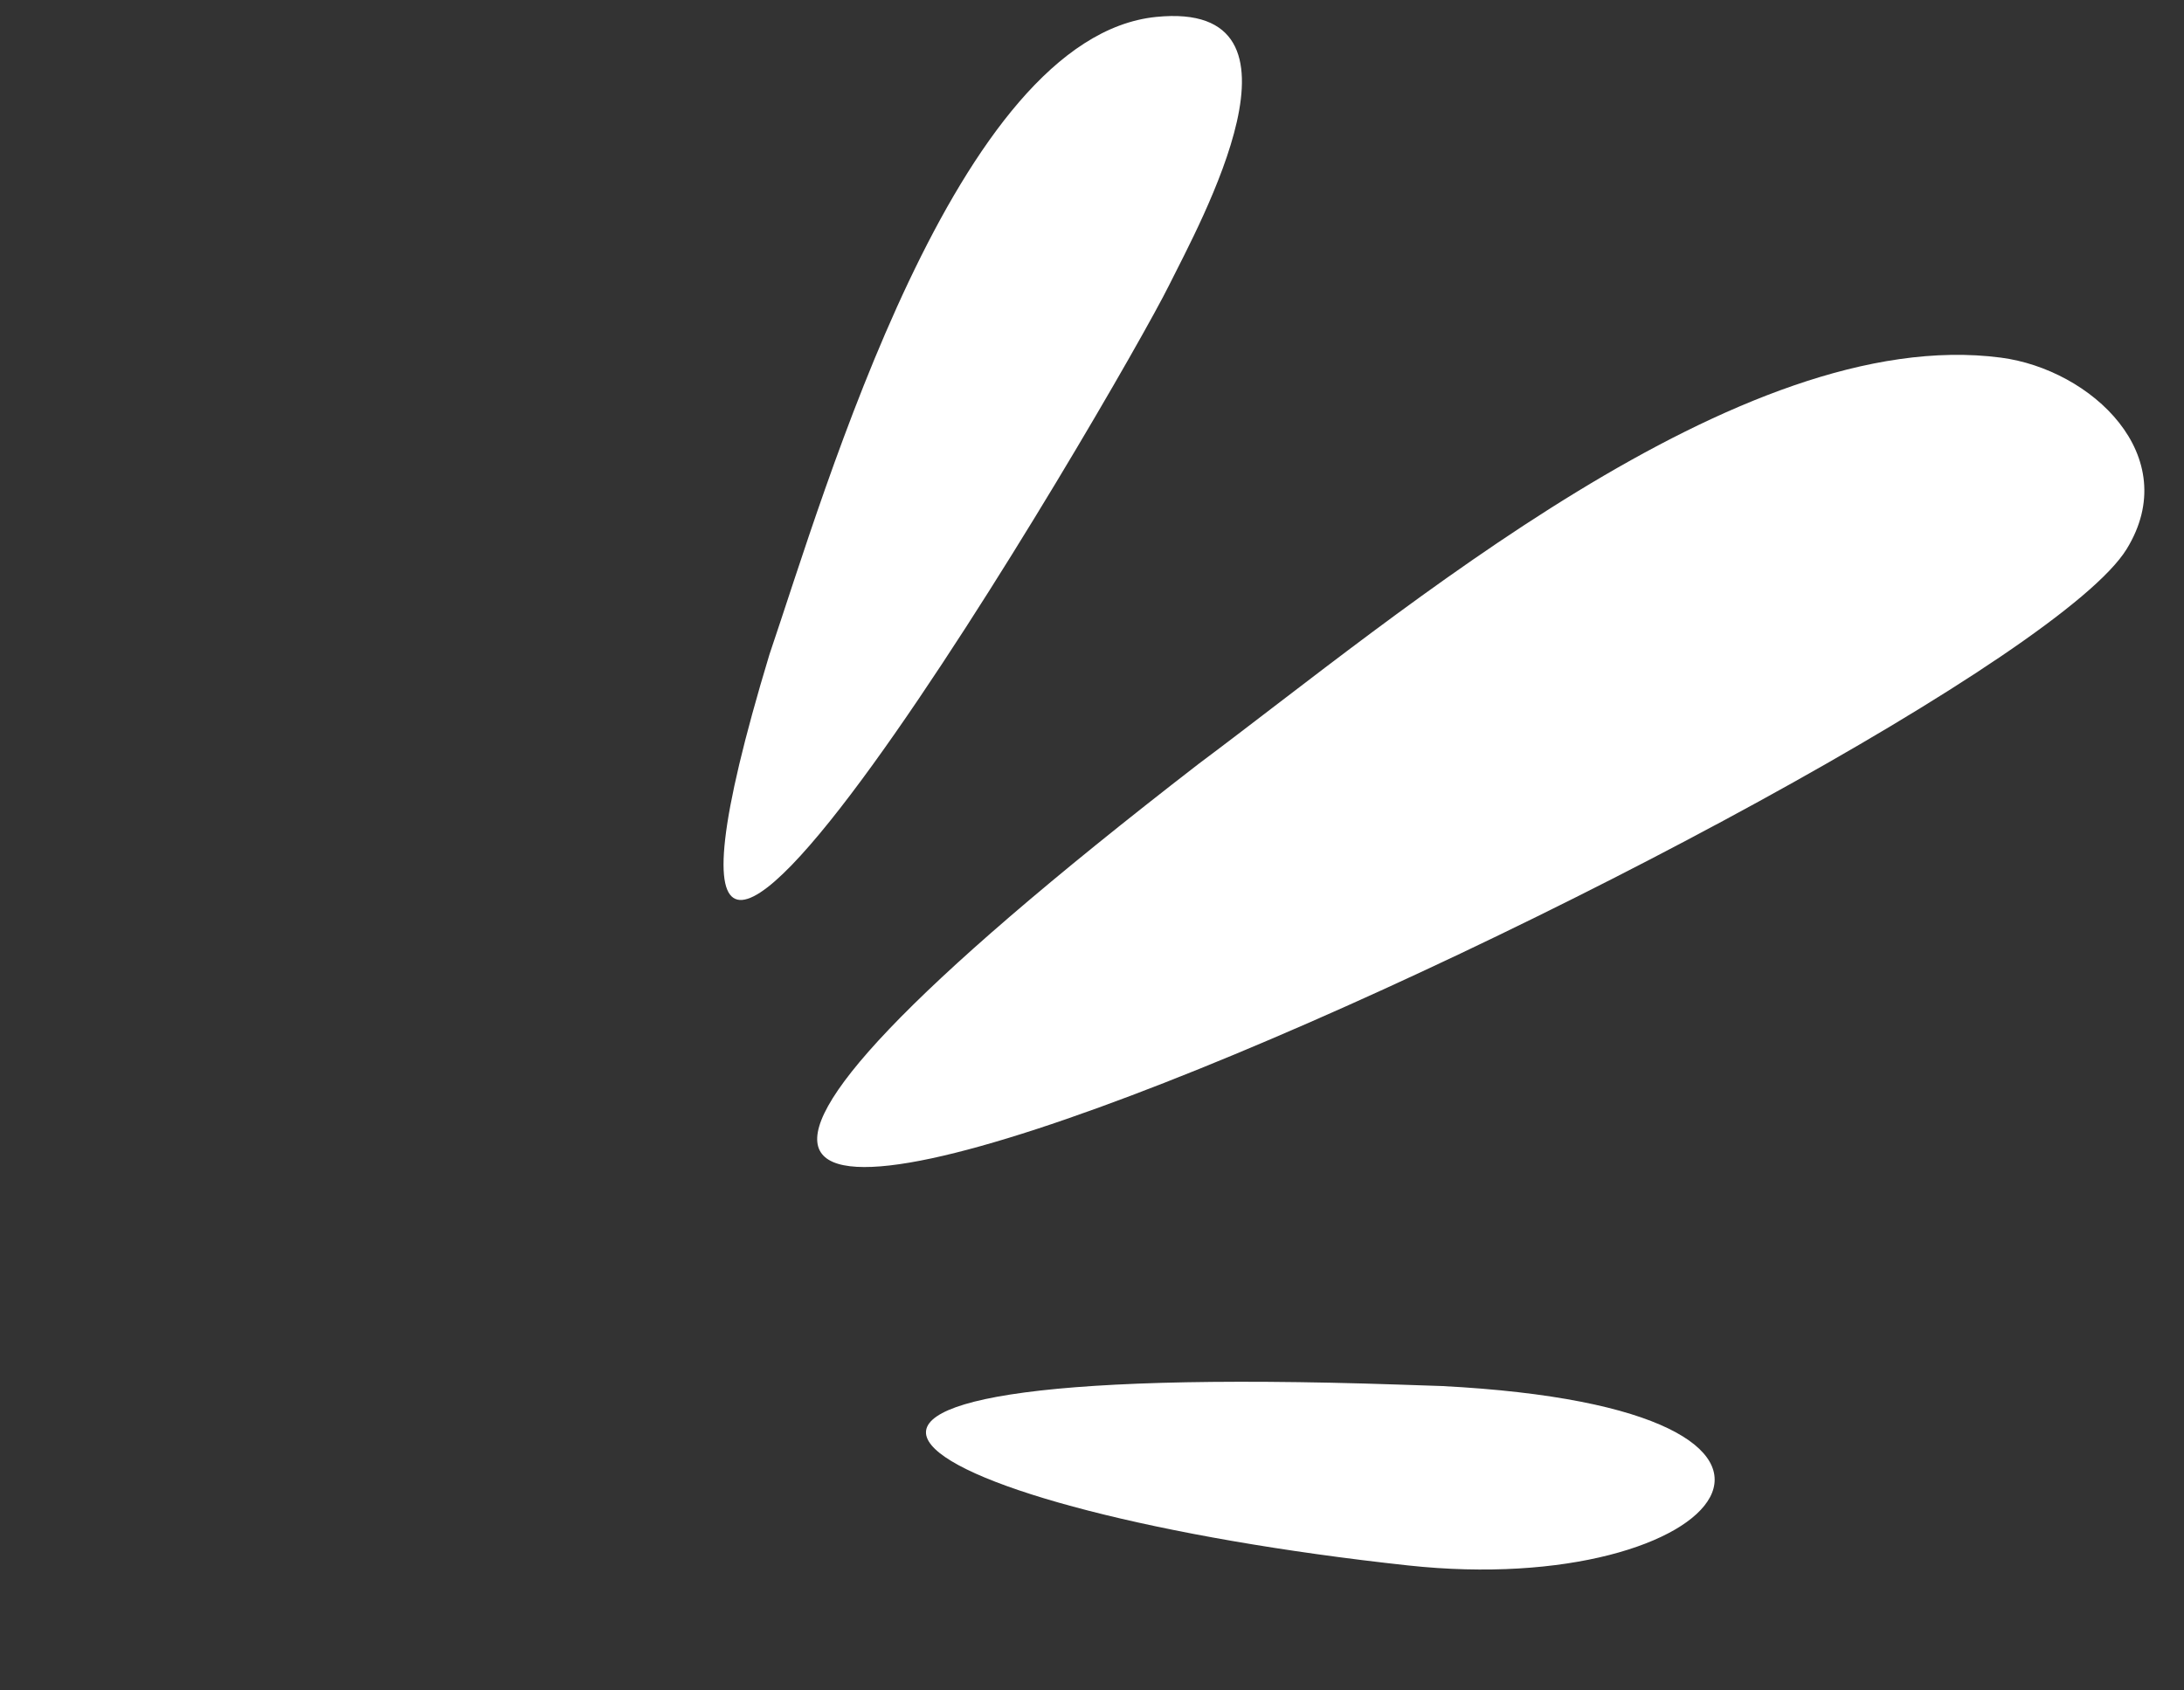
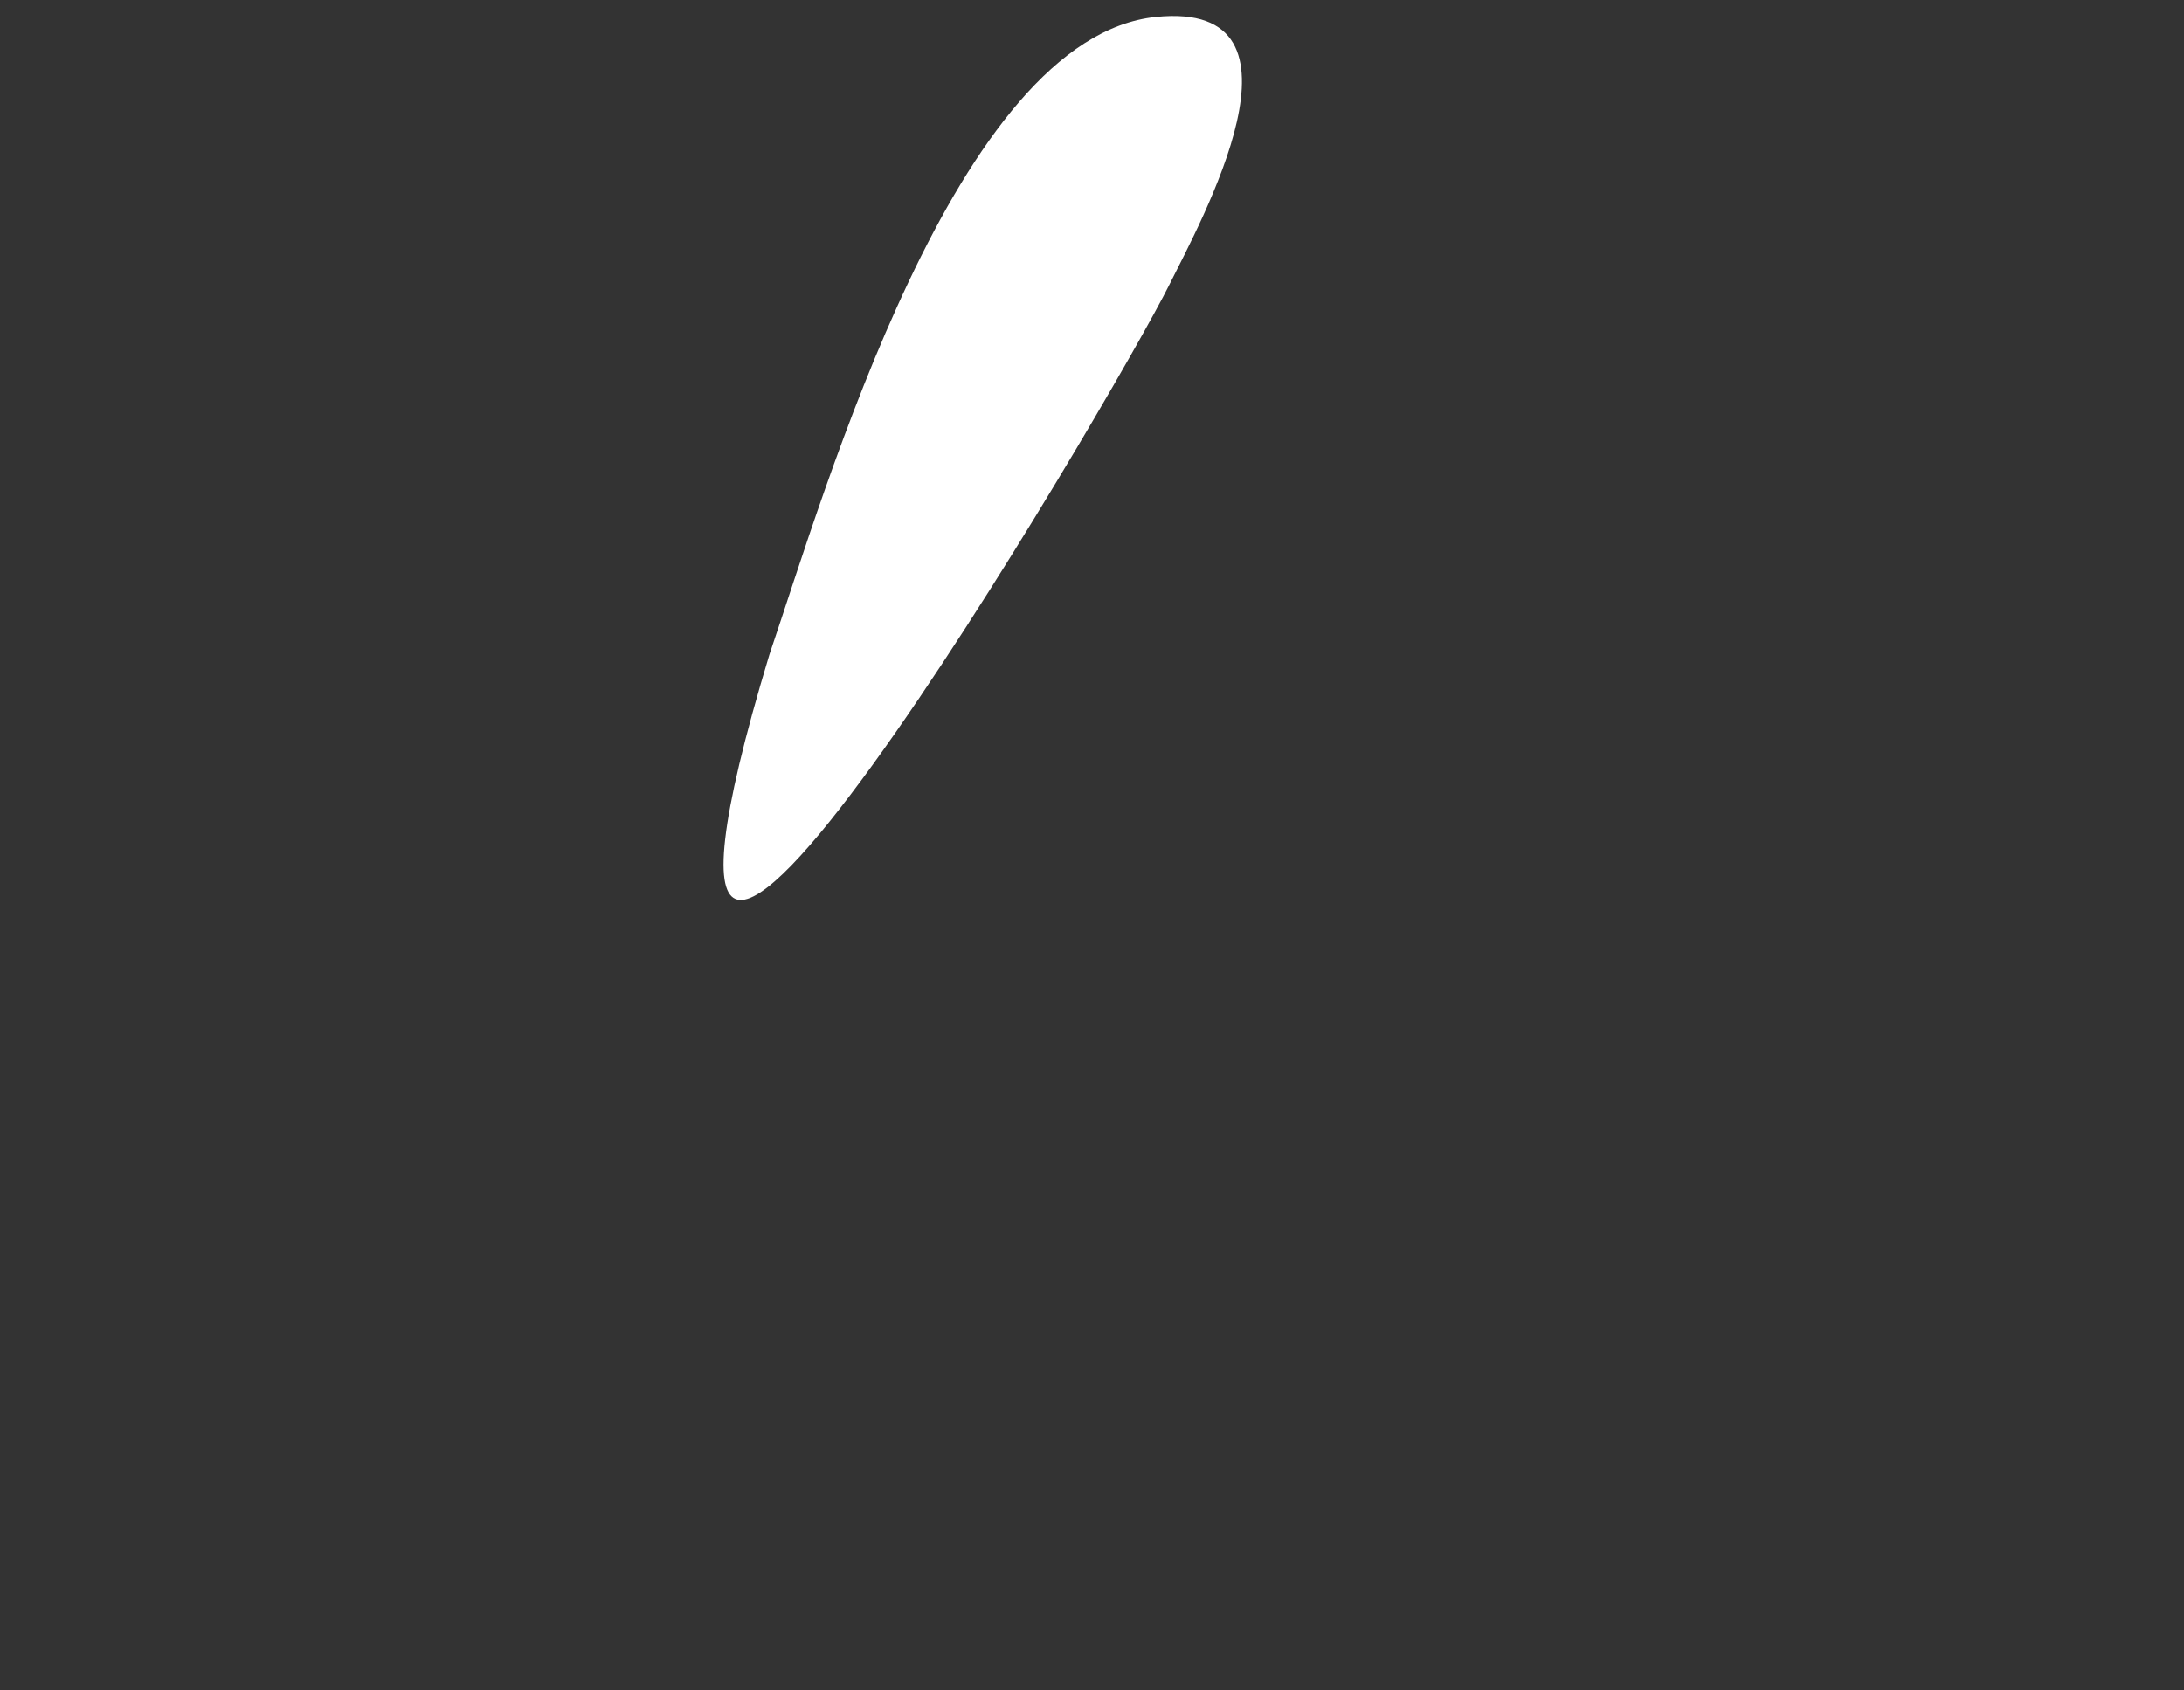
<svg xmlns="http://www.w3.org/2000/svg" clip-rule="evenodd" fill="#000000" fill-rule="evenodd" height="3652" image-rendering="optimizeQuality" preserveAspectRatio="xMidYMid meet" shape-rendering="geometricPrecision" text-rendering="geometricPrecision" version="1" viewBox="-1563.1 -34.6 4718.2 3652.0" width="4718.2" zoomAndPan="magnify">
  <rect x="-1563.1" y="-34.6" width="4718.2" height="3652.0" fill="#333333" stroke="none" />
  <g>
    <g fill="#ffffff" id="change1_1">
-       <path d="M99.14 1379.73c-446.14,1475.69 751.55,-572.07 863.95,-799.11 65.03,-131.35 333.52,-615.24 -28.57,-578.65 -432.28,43.68 -714.21,1021.61 -835.38,1377.76z" />
-       <path d="M1026.53 1615.89c-2589.66,2001.52 1725.11,-9.31 2004.73,-464.08 123.84,-201.4 -76.38,-388.04 -271.84,-413.63 -564.66,-73.94 -1298.46,553.48 -1732.89,877.71z" />
-       <path d="M1551.24 2960.43c960.71,49.3 610.04,461.67 -72.45,387.68 -1084.66,-117.6 -1654.3,-445.44 -20.7,-390.8l93.15 3.12z" />
+       <path d="M99.14 1379.73c-446.14,1475.69 751.55,-572.07 863.95,-799.11 65.03,-131.35 333.52,-615.24 -28.57,-578.65 -432.28,43.68 -714.21,1021.61 -835.38,1377.76" />
    </g>
  </g>
</svg>